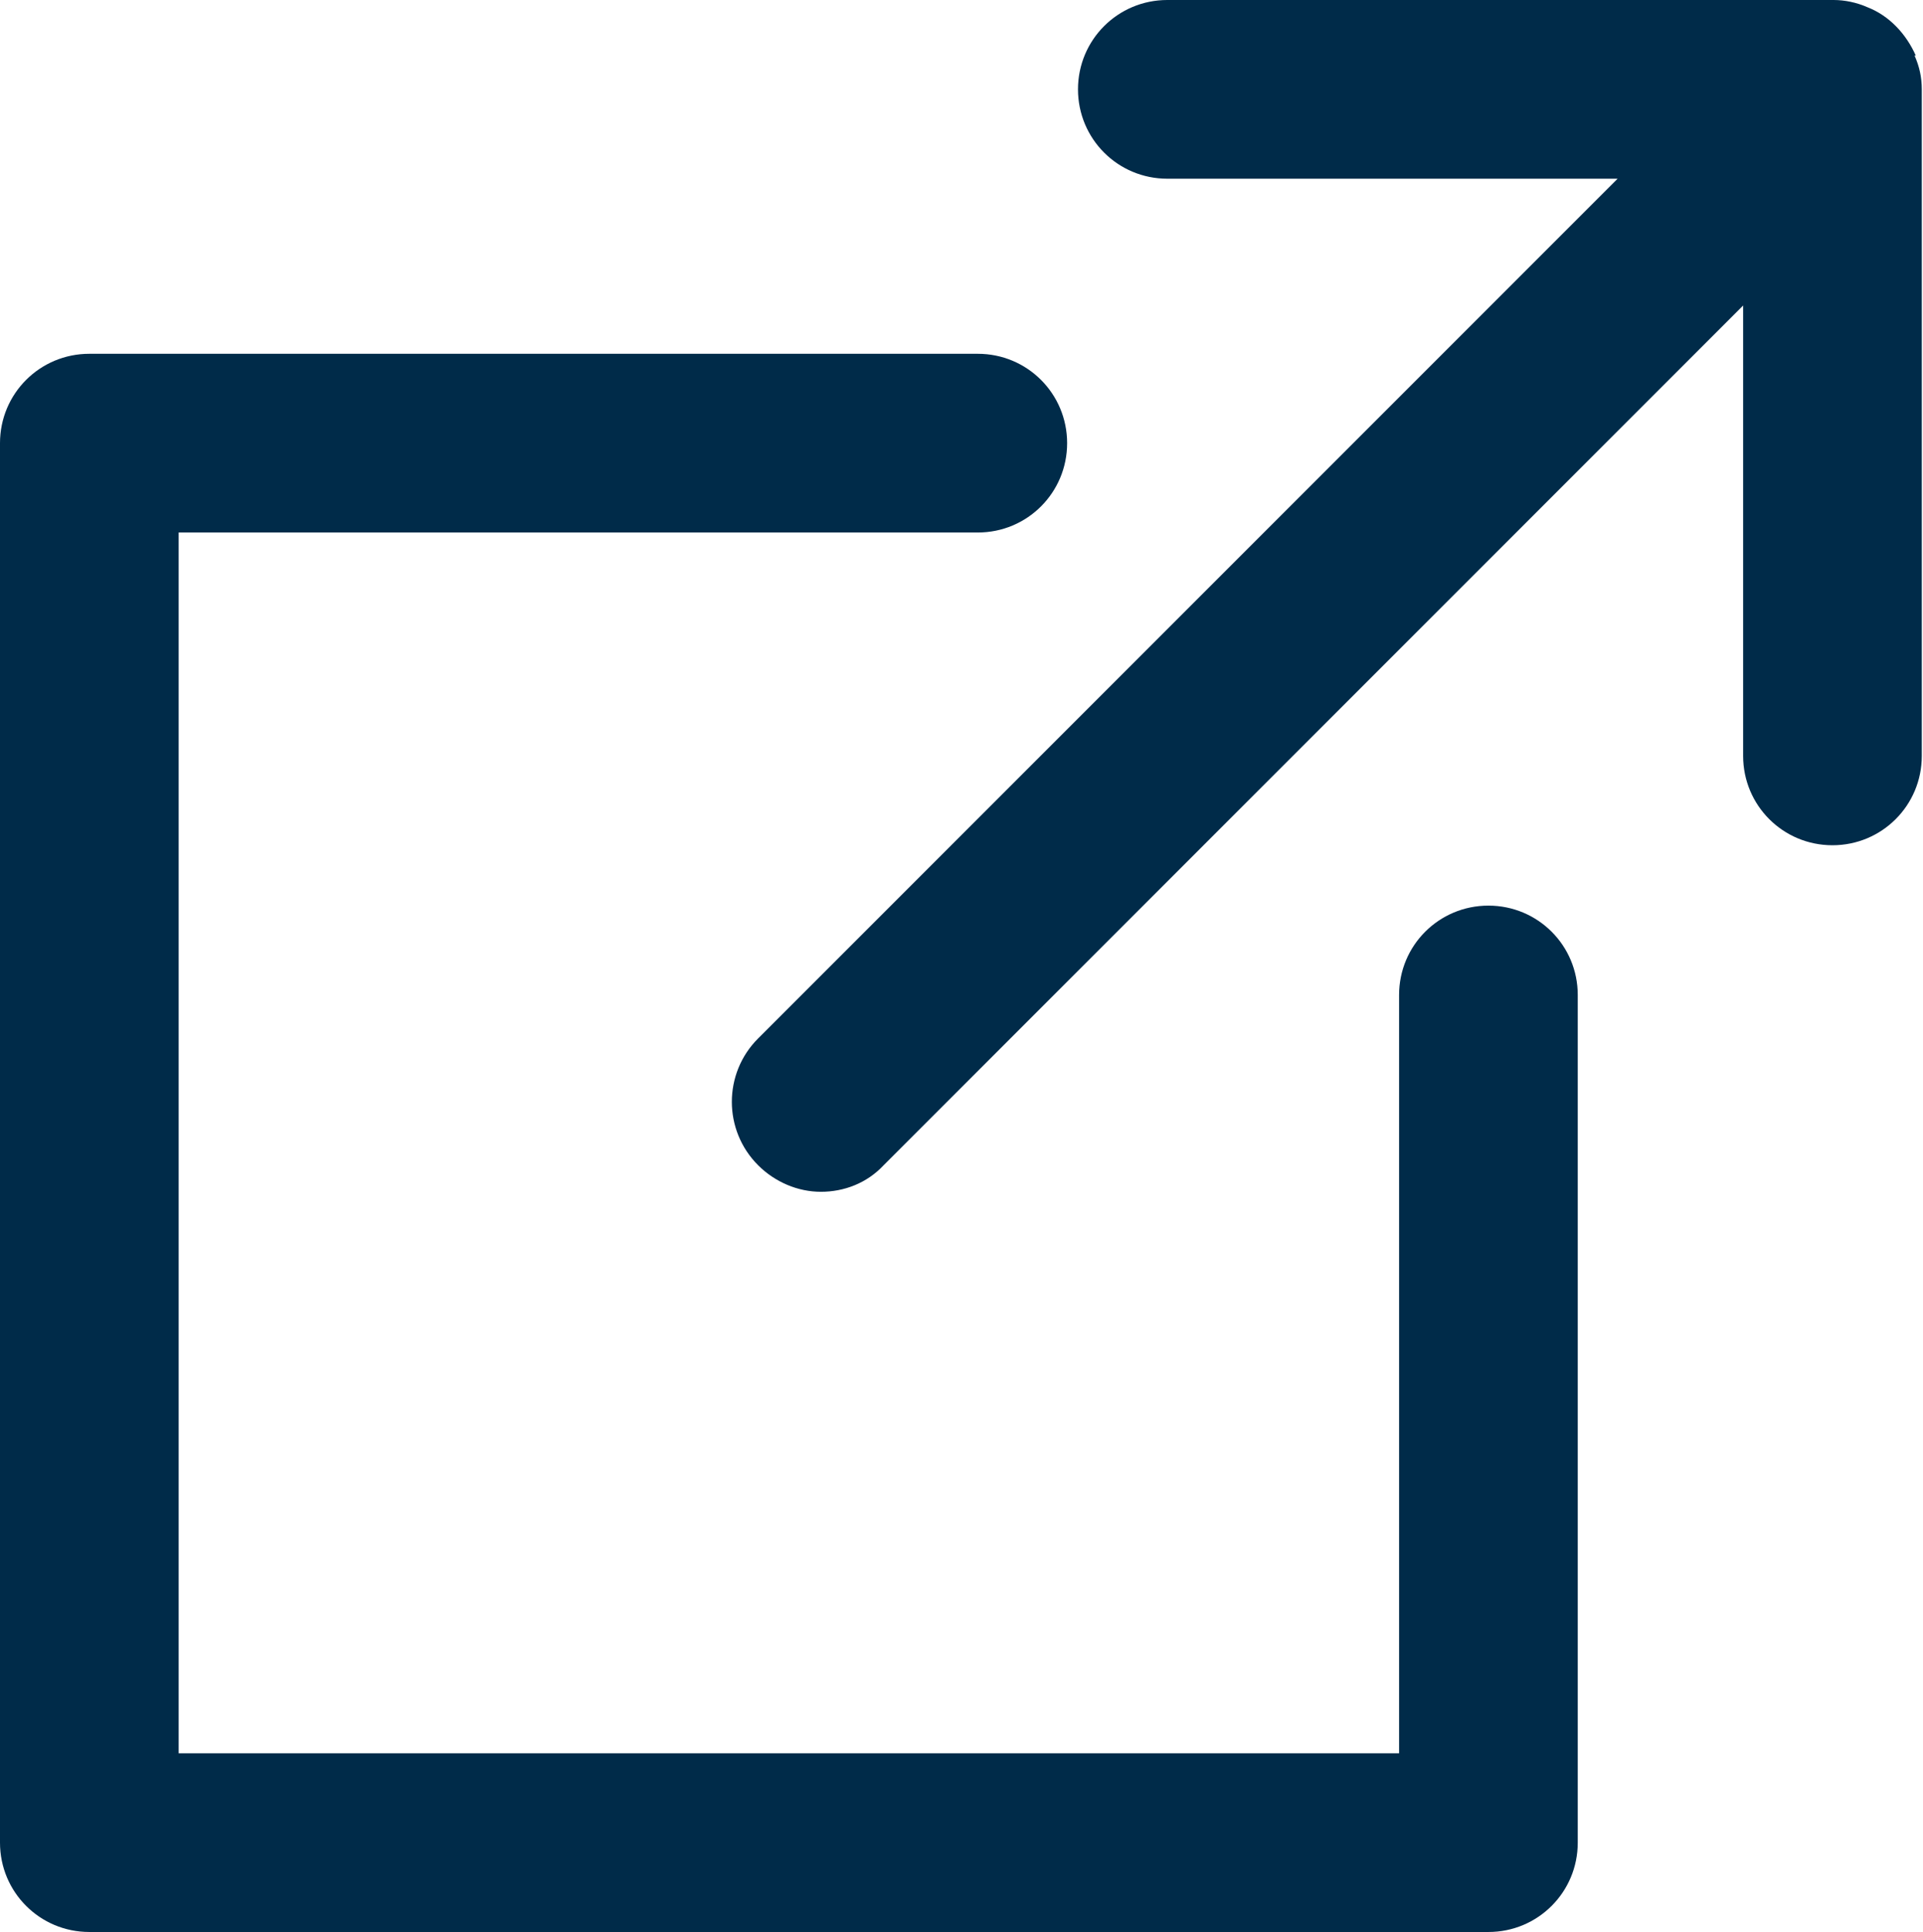
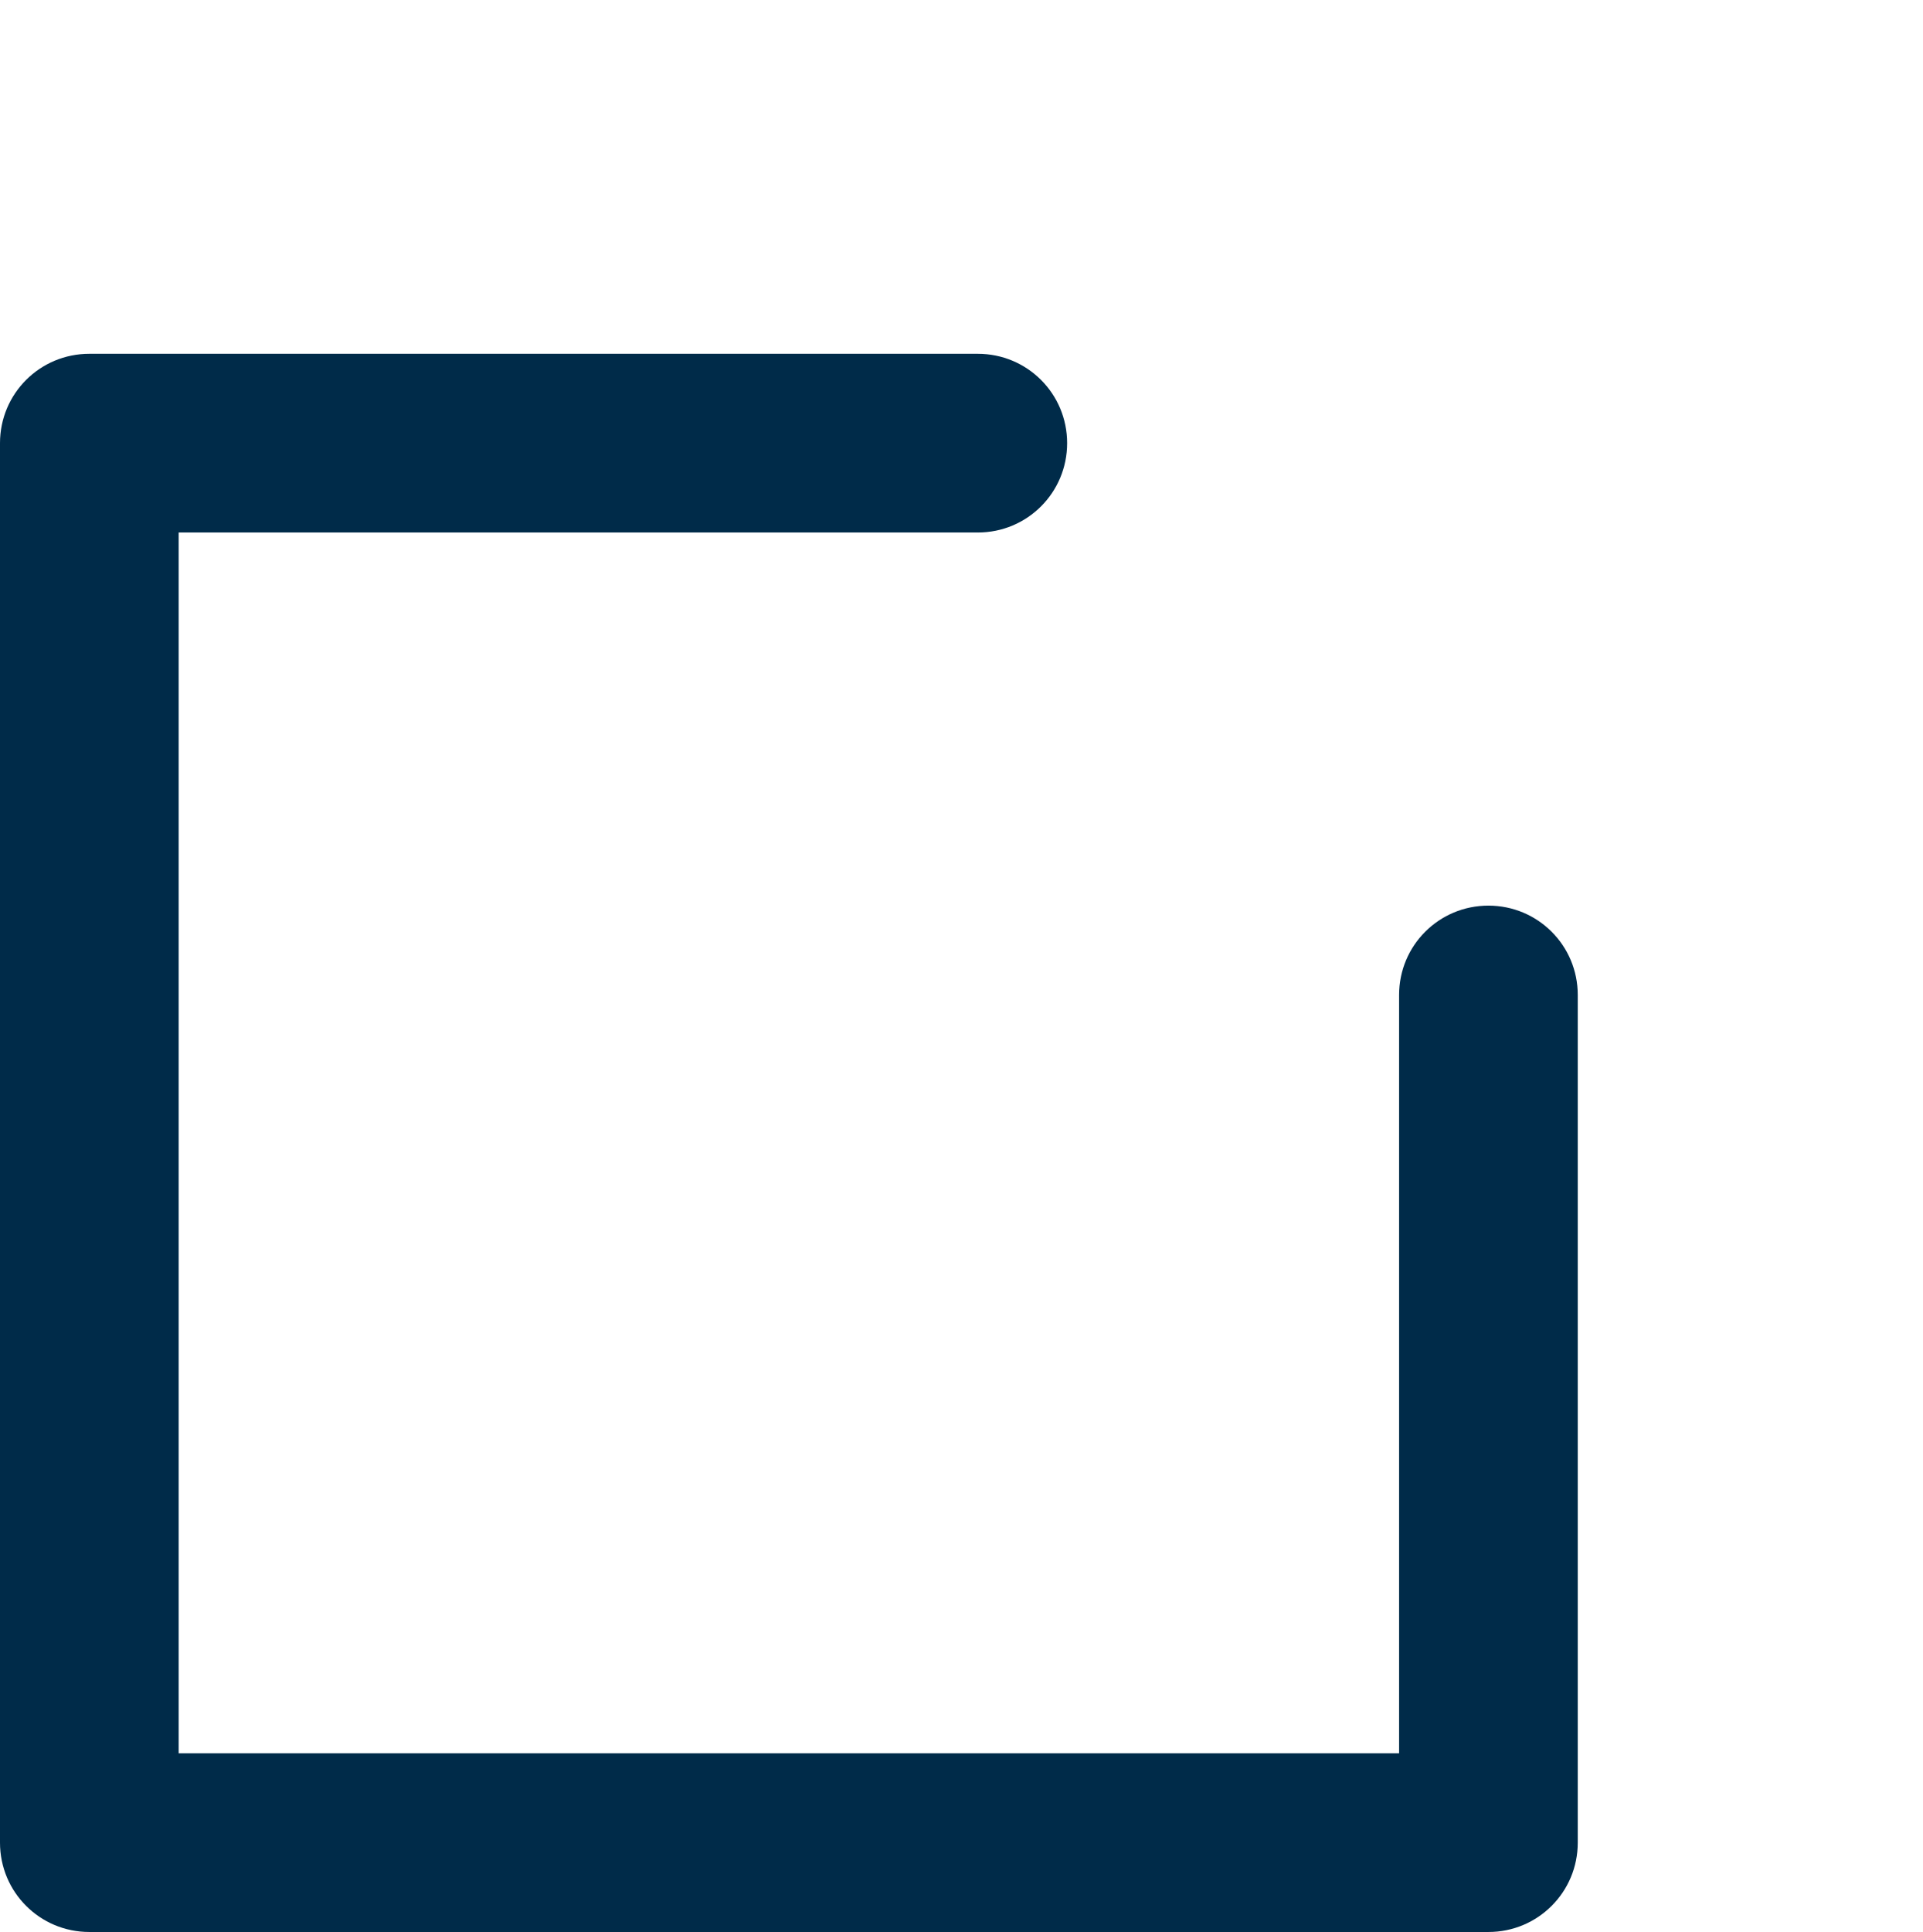
<svg xmlns="http://www.w3.org/2000/svg" id="Layer_1" width="15.93" height="16" viewBox="0 0 15.93 16">
  <defs>
    <style>.cls-1{fill:#002b49;stroke-width:0px;}</style>
  </defs>
  <path class="cls-1" d="M12.33,7.5c-.41,0-.74.33-.74.74v6.28H1.48V4.41h6.62c.41,0,.74-.33.74-.74s-.33-.74-.74-.74H.74c-.41,0-.74.33-.74.74v11.59c0,.41.33.74.74.74h11.59c.41,0,.74-.33.74-.74v-7.02c0-.41-.33-.74-.74-.74Z" />
-   <path class="cls-1" d="M15.87.46c-.08-.18-.22-.33-.4-.4-.09-.04-.19-.06-.28-.06h-5.52c-.41,0-.74.33-.74.74s.33.74.74.74h3.73l-7.12,7.12c-.29.29-.29.76,0,1.05.14.14.33.22.52.22s.38-.07.52-.22l7.12-7.12v3.73c0,.41.33.74.74.74s.74-.33.74-.74V.74c0-.1-.02-.19-.06-.28Z" />
</svg>